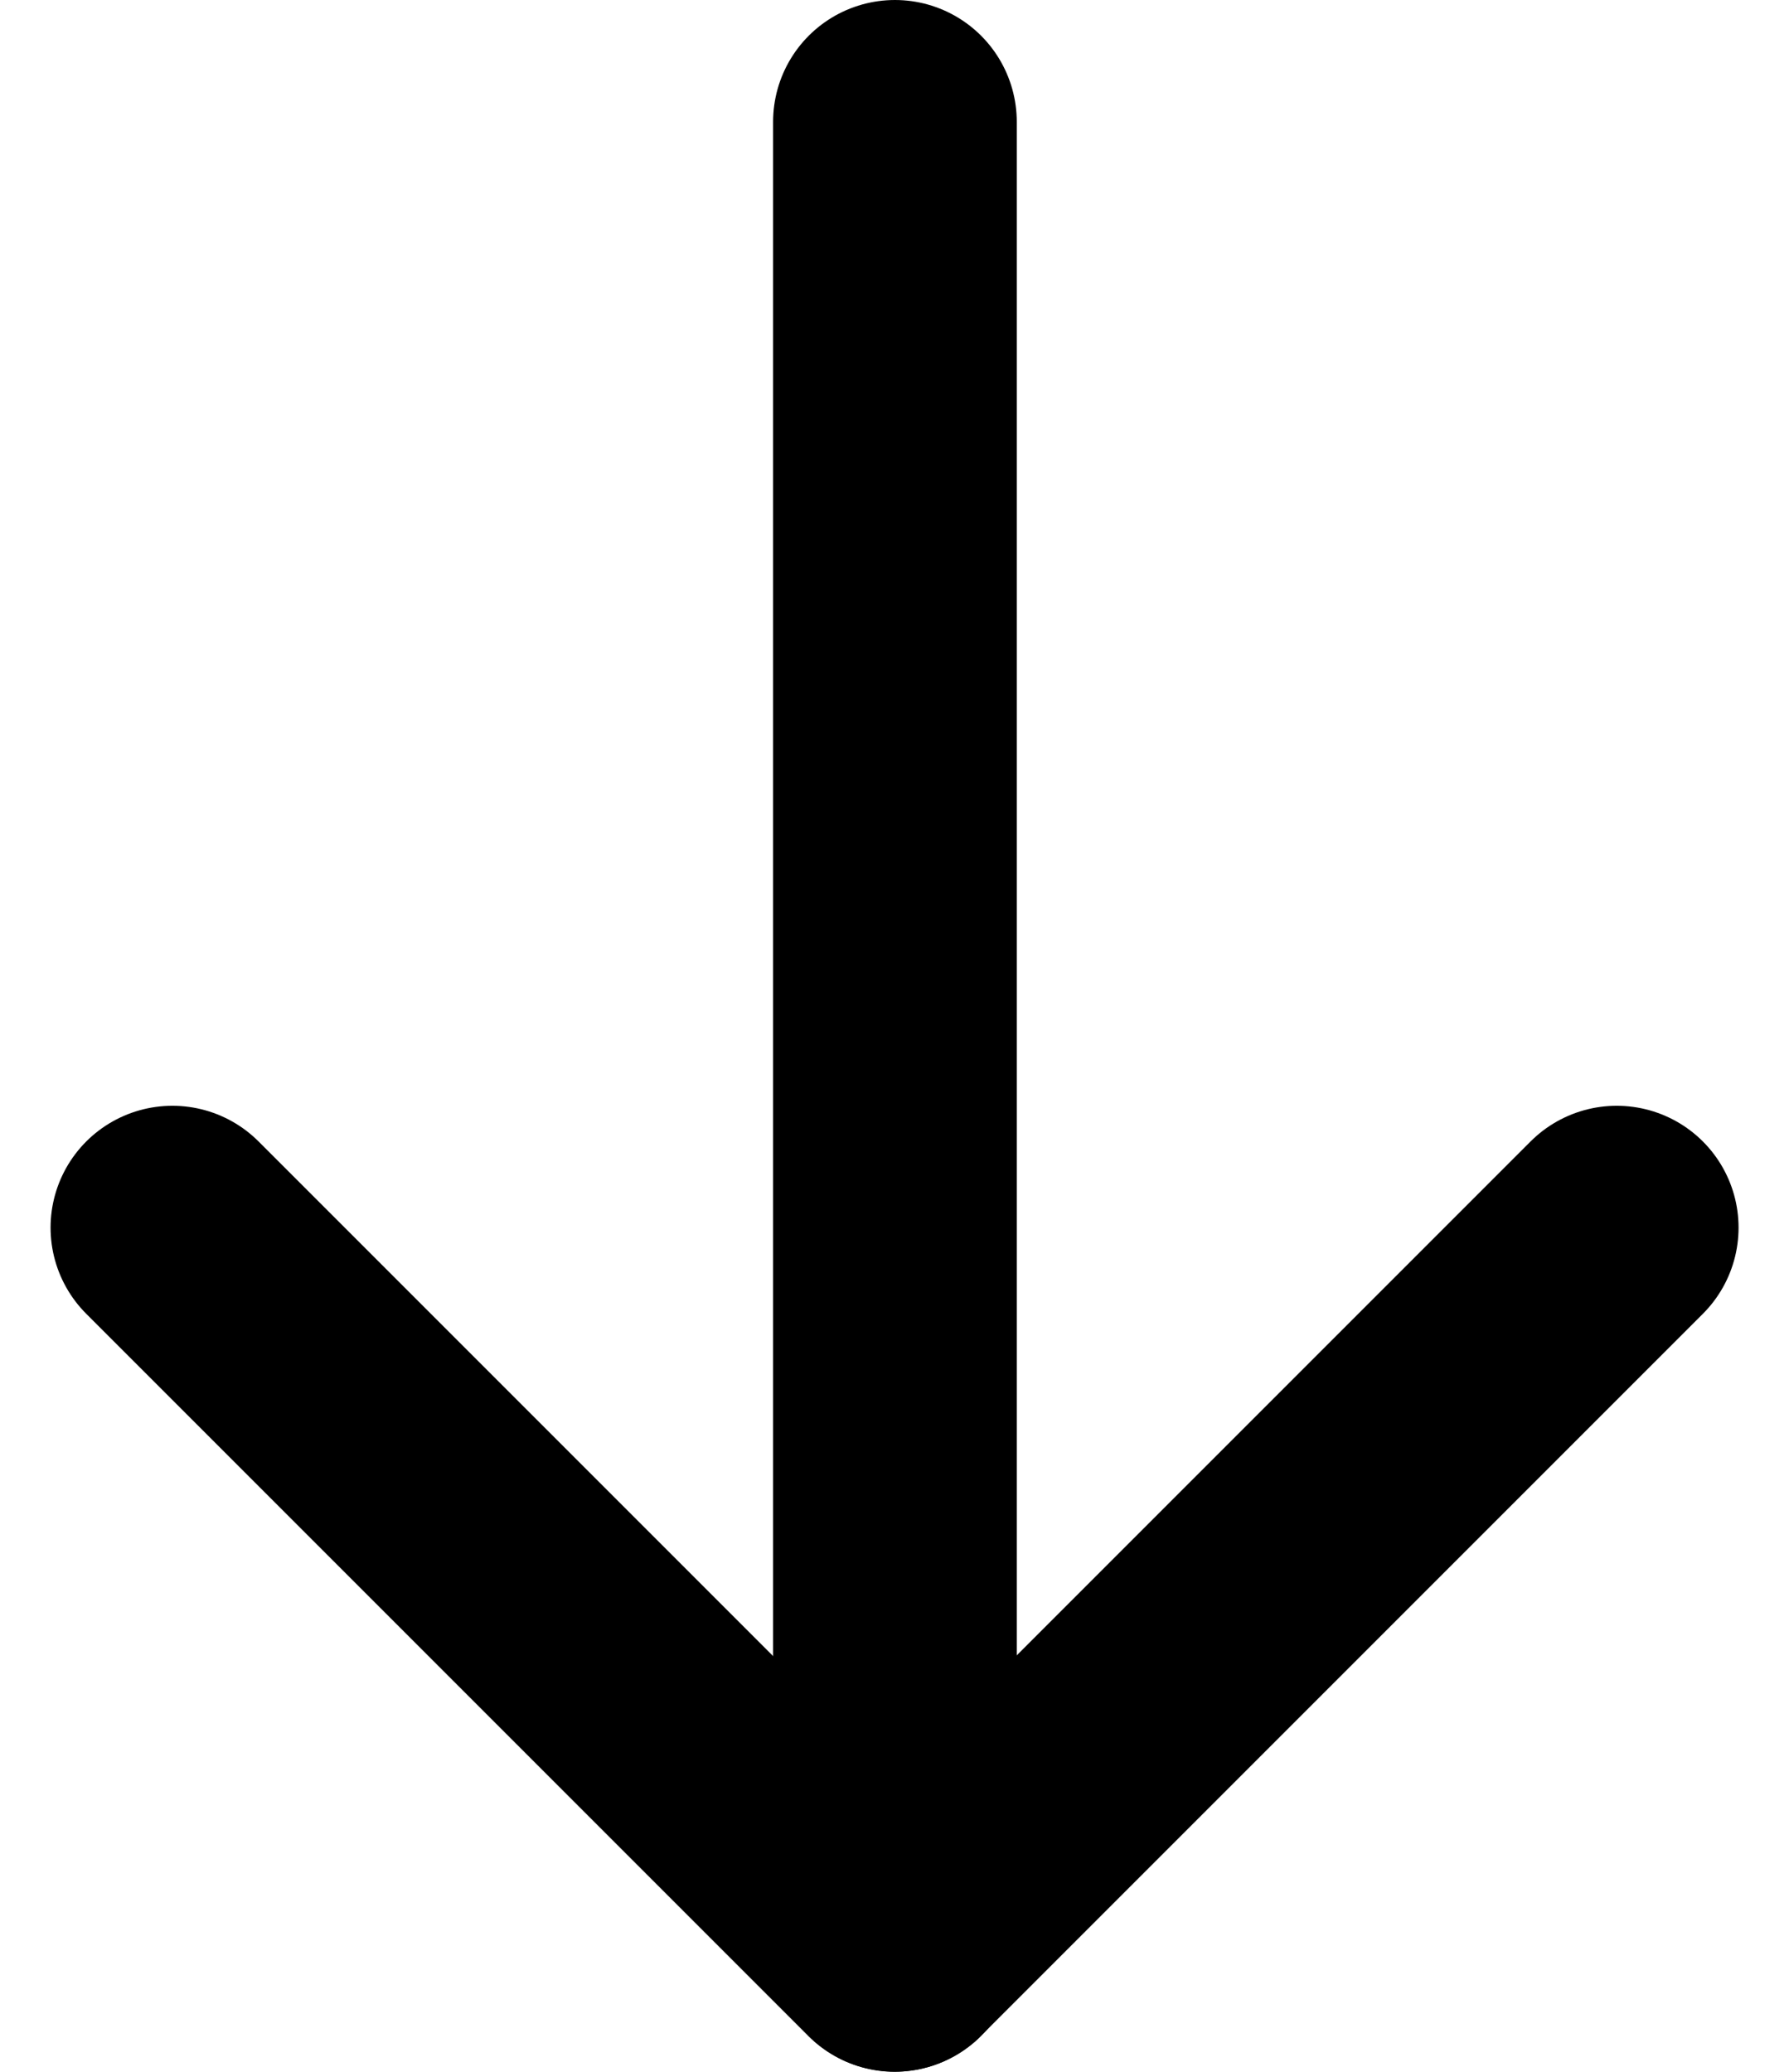
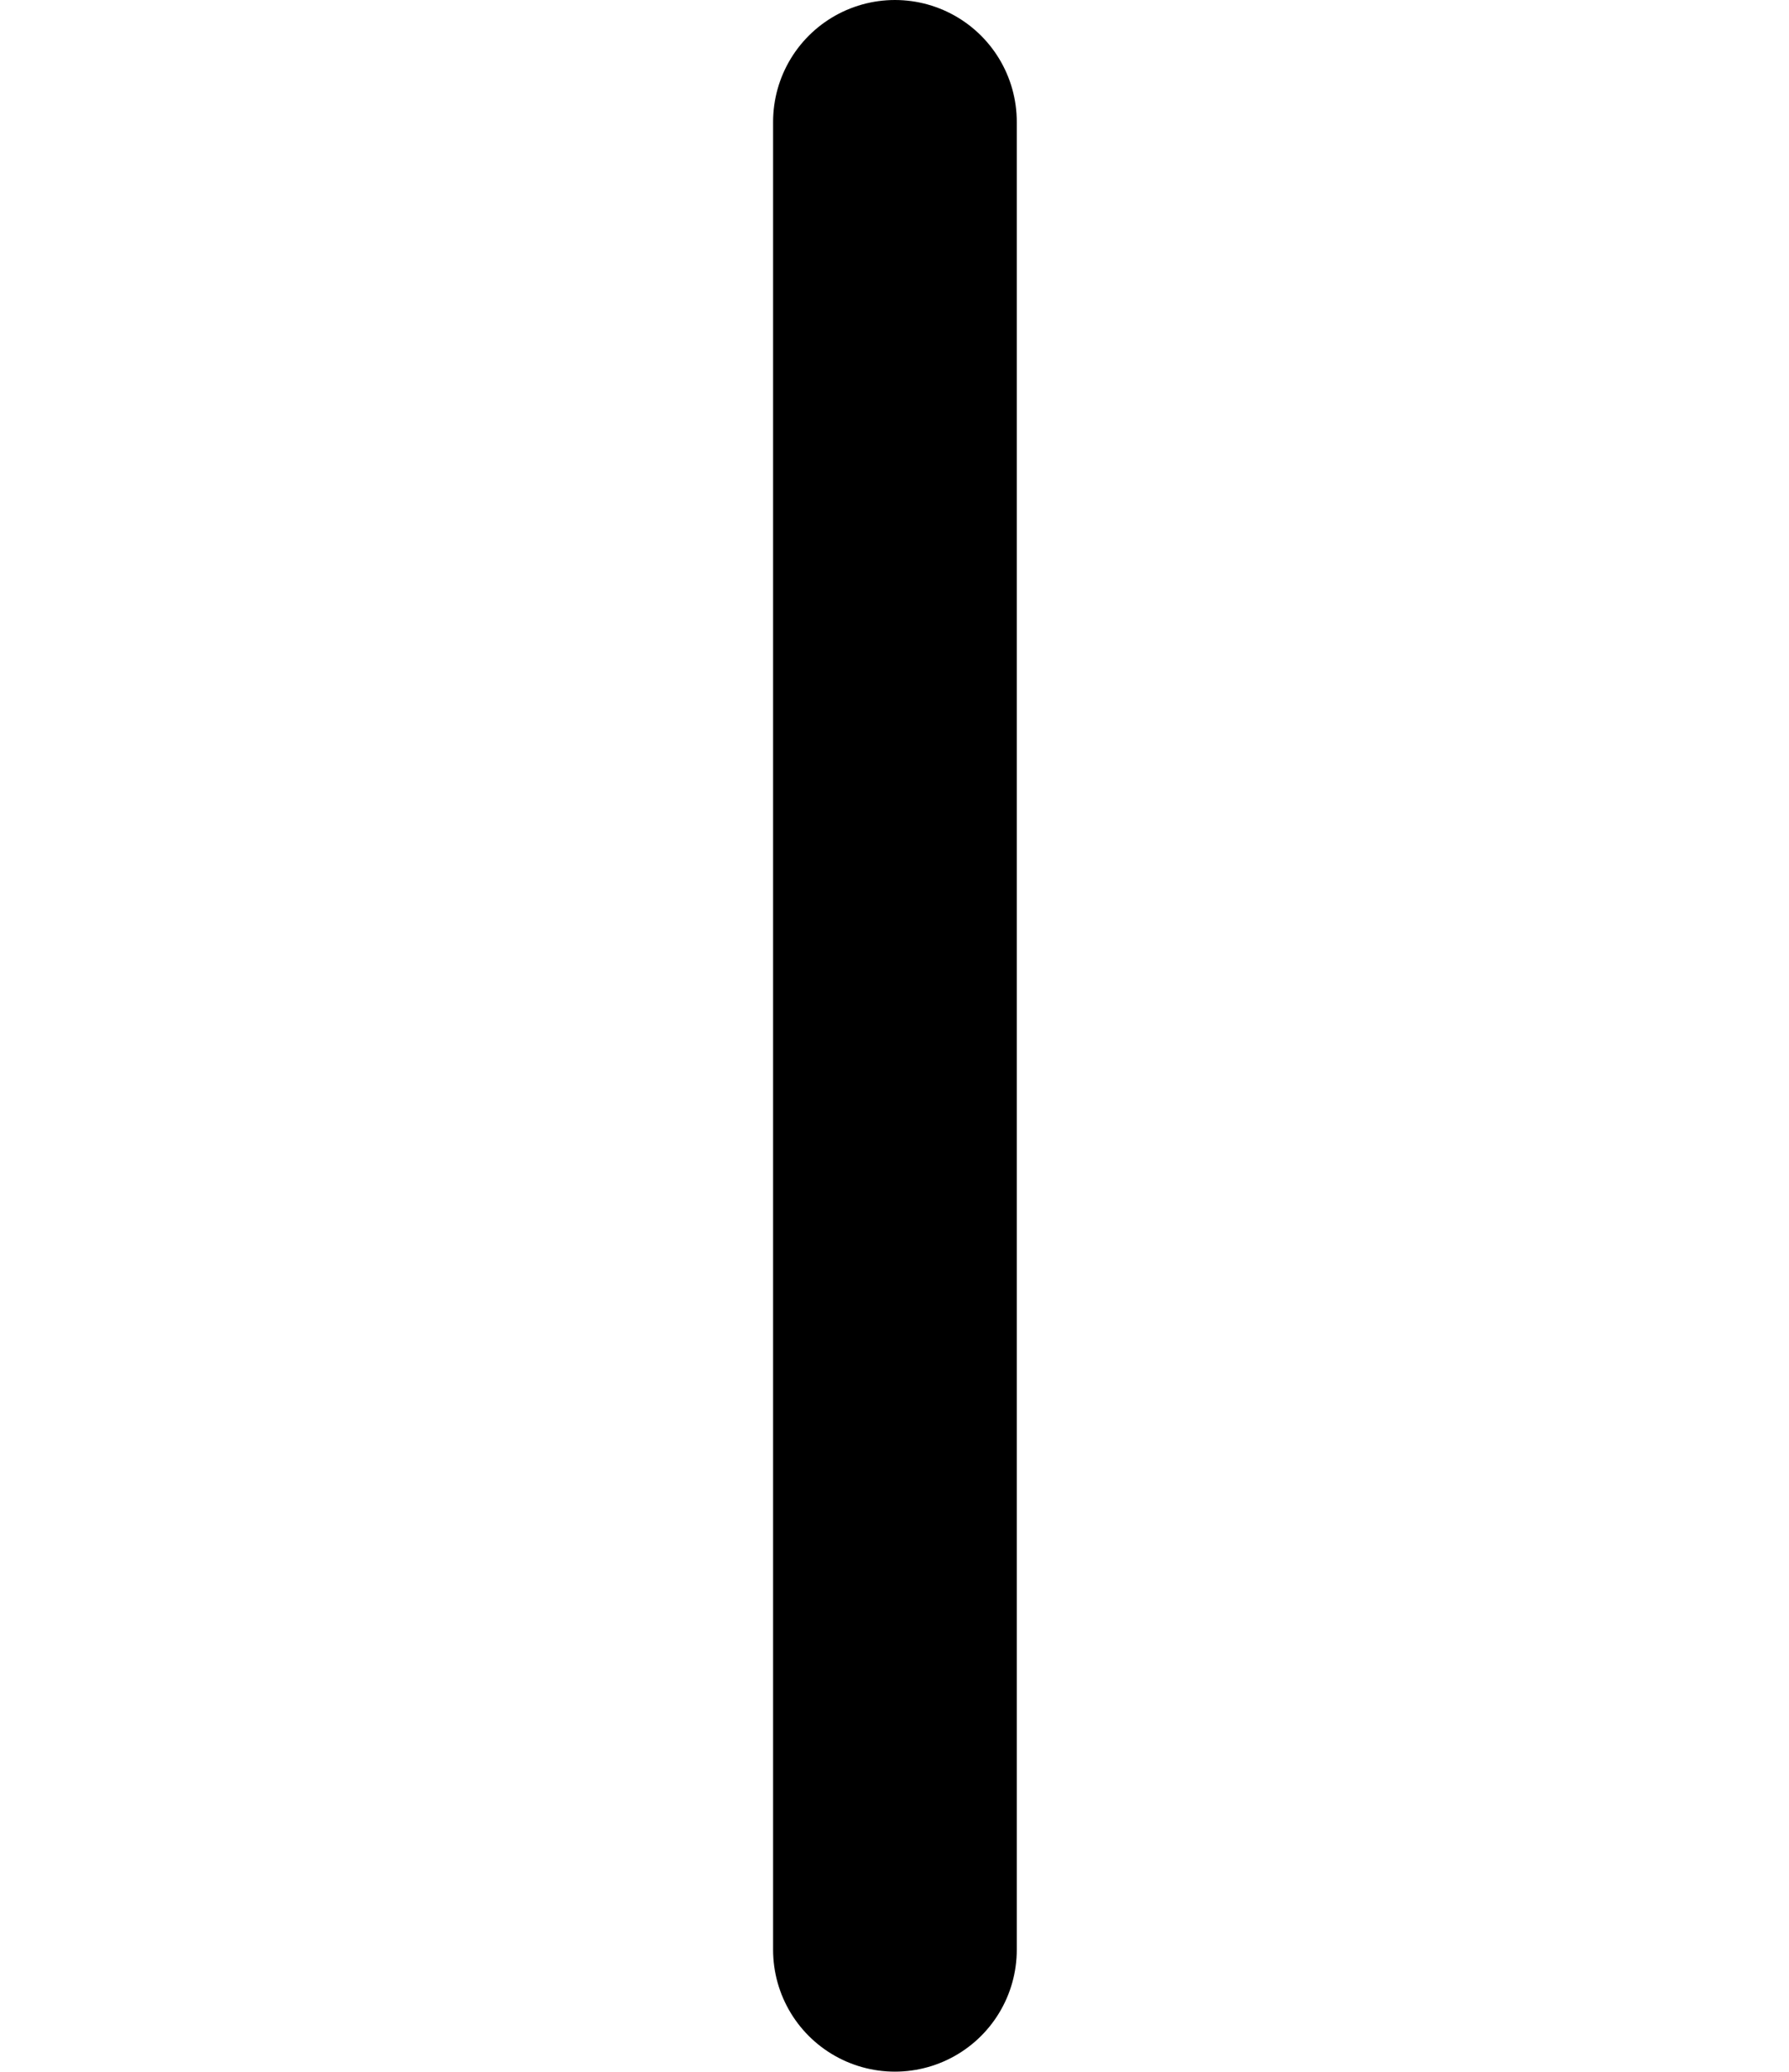
<svg xmlns="http://www.w3.org/2000/svg" width="14.683" height="17" viewBox="0 0 14.683 17">
  <defs>
    <style>.a,.b{fill:none;stroke:#000;stroke-linecap:round;stroke-width:2px;}.b{stroke-linejoin:round;}</style>
  </defs>
  <g transform="translate(3001.769 -1670.247) rotate(90)">
    <path class="a" d="M-6624.249-14247.5h15" transform="translate(8295.496 17241.924)" />
-     <path class="b" d="M0,5.927,5.927,0l5.927,5.927" transform="translate(1686.248 2988.5) rotate(90)" />
  </g>
</svg>